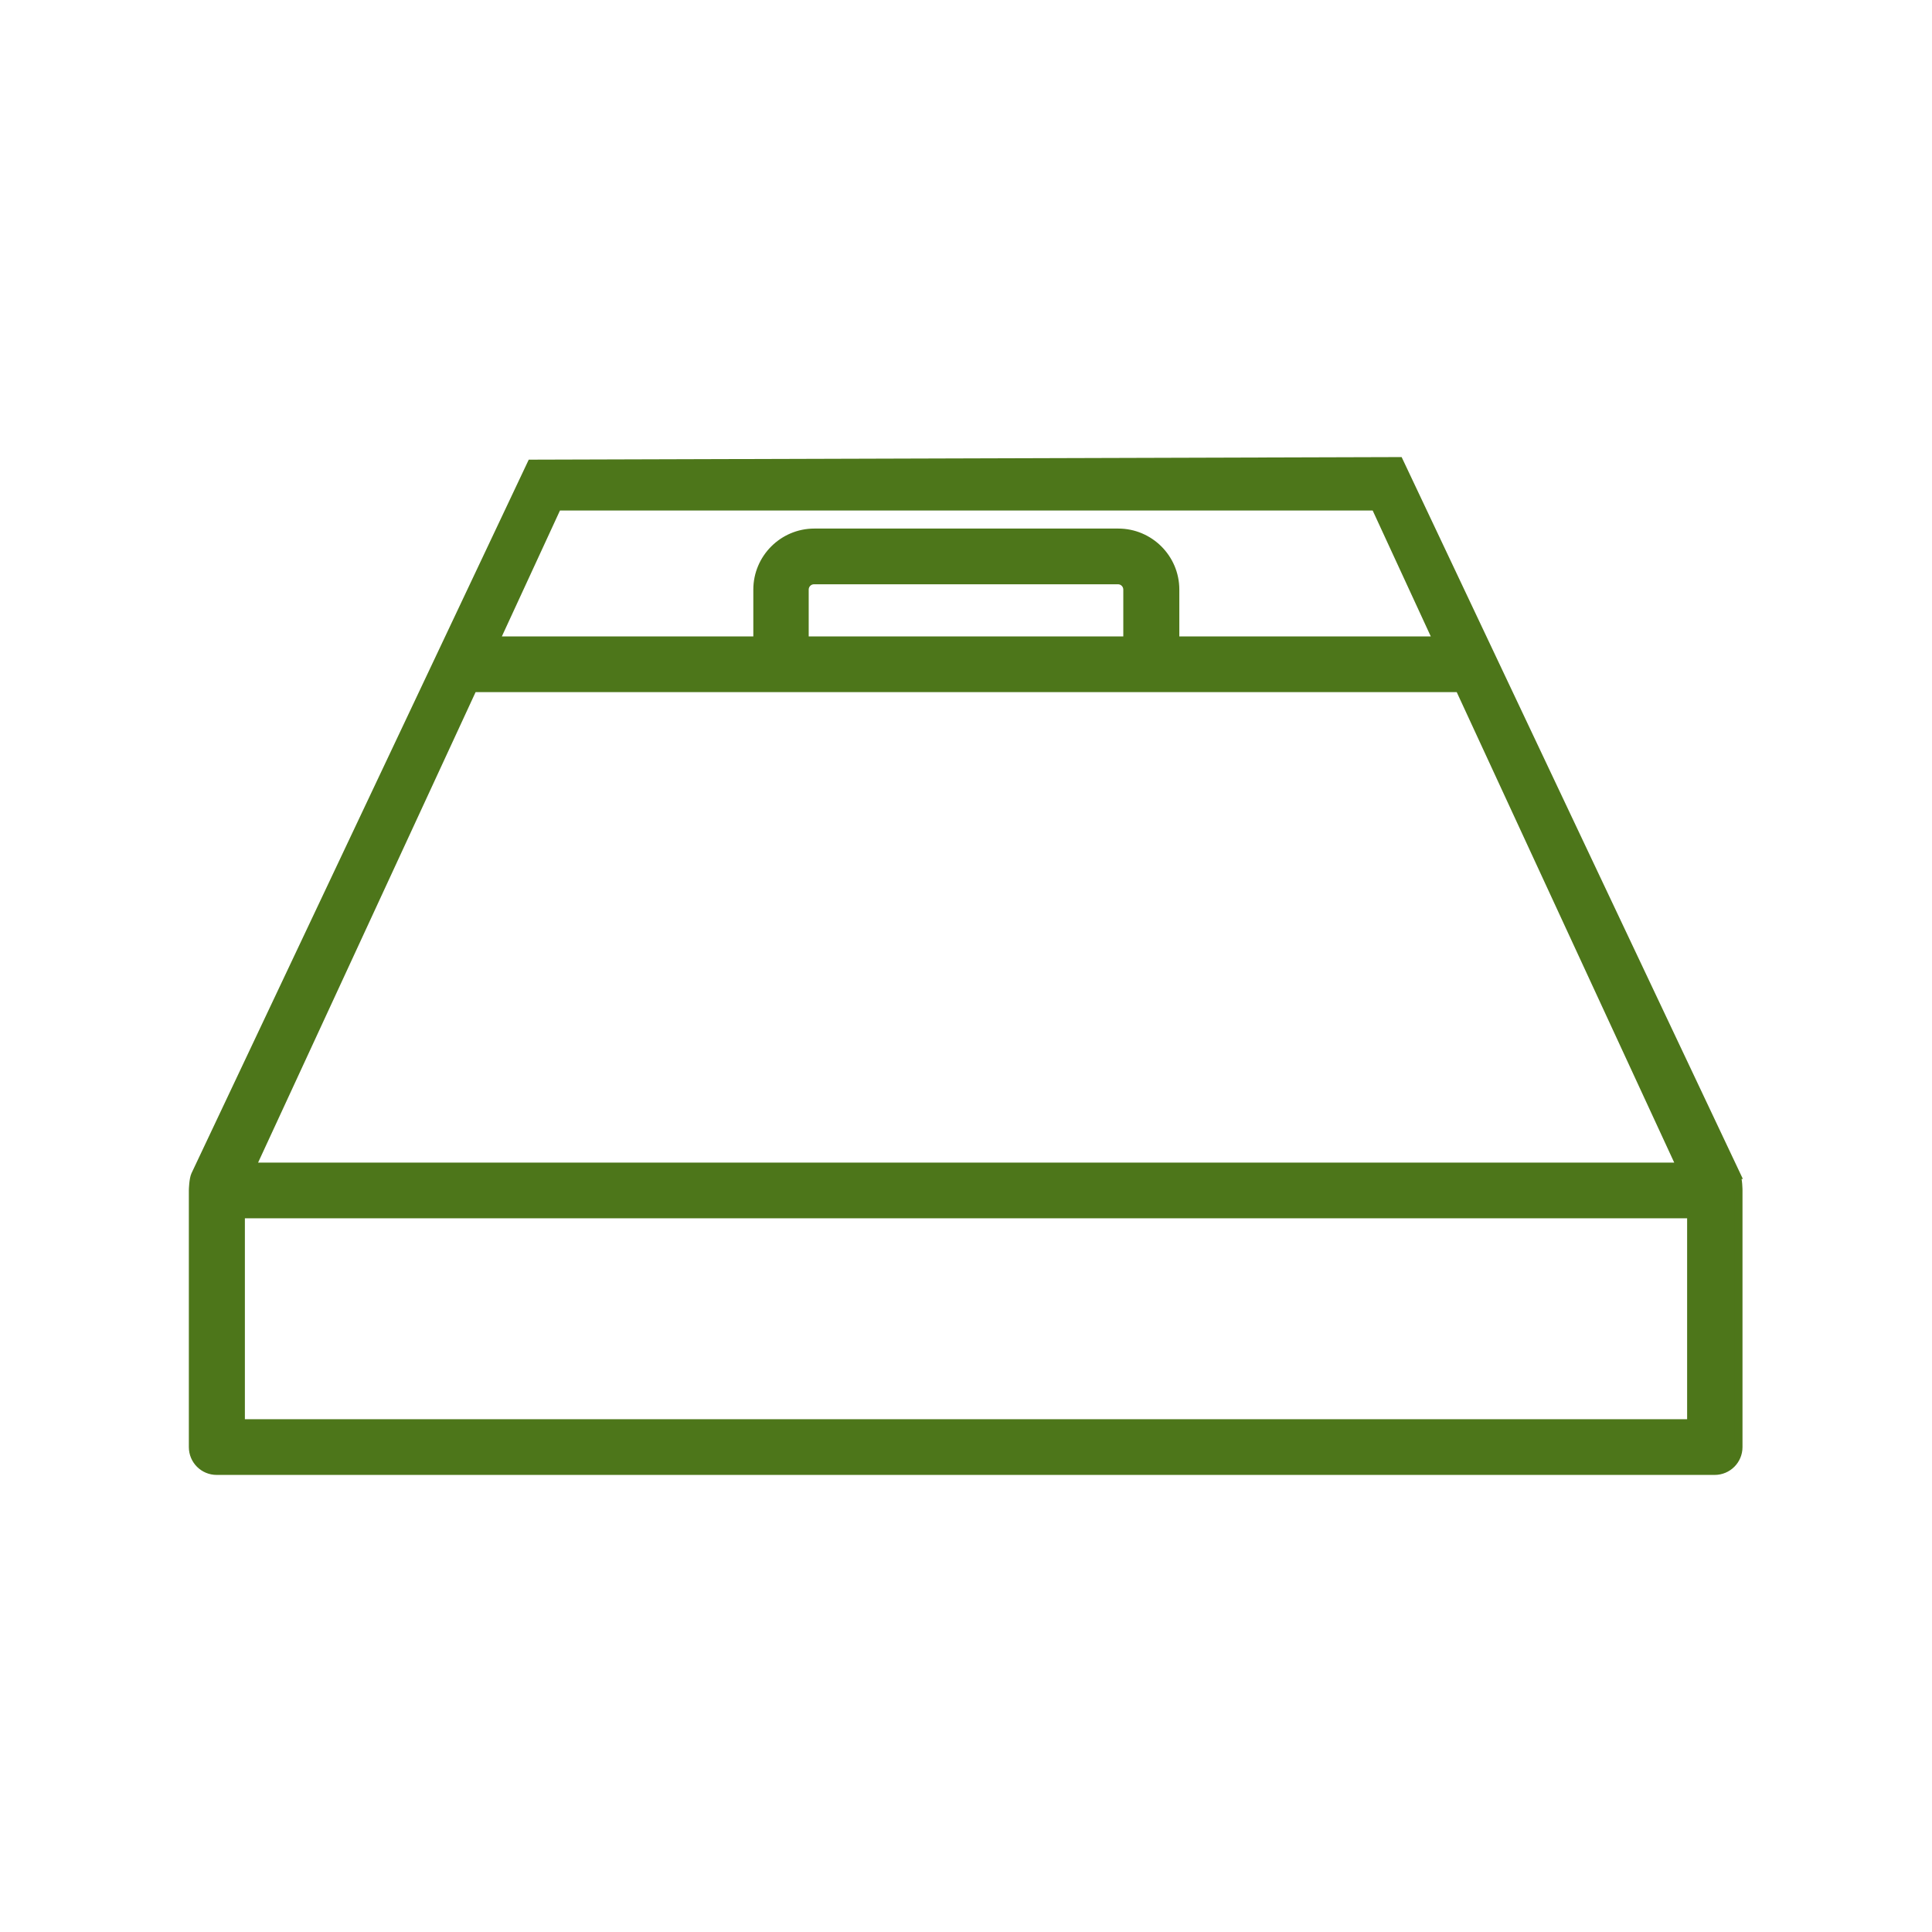
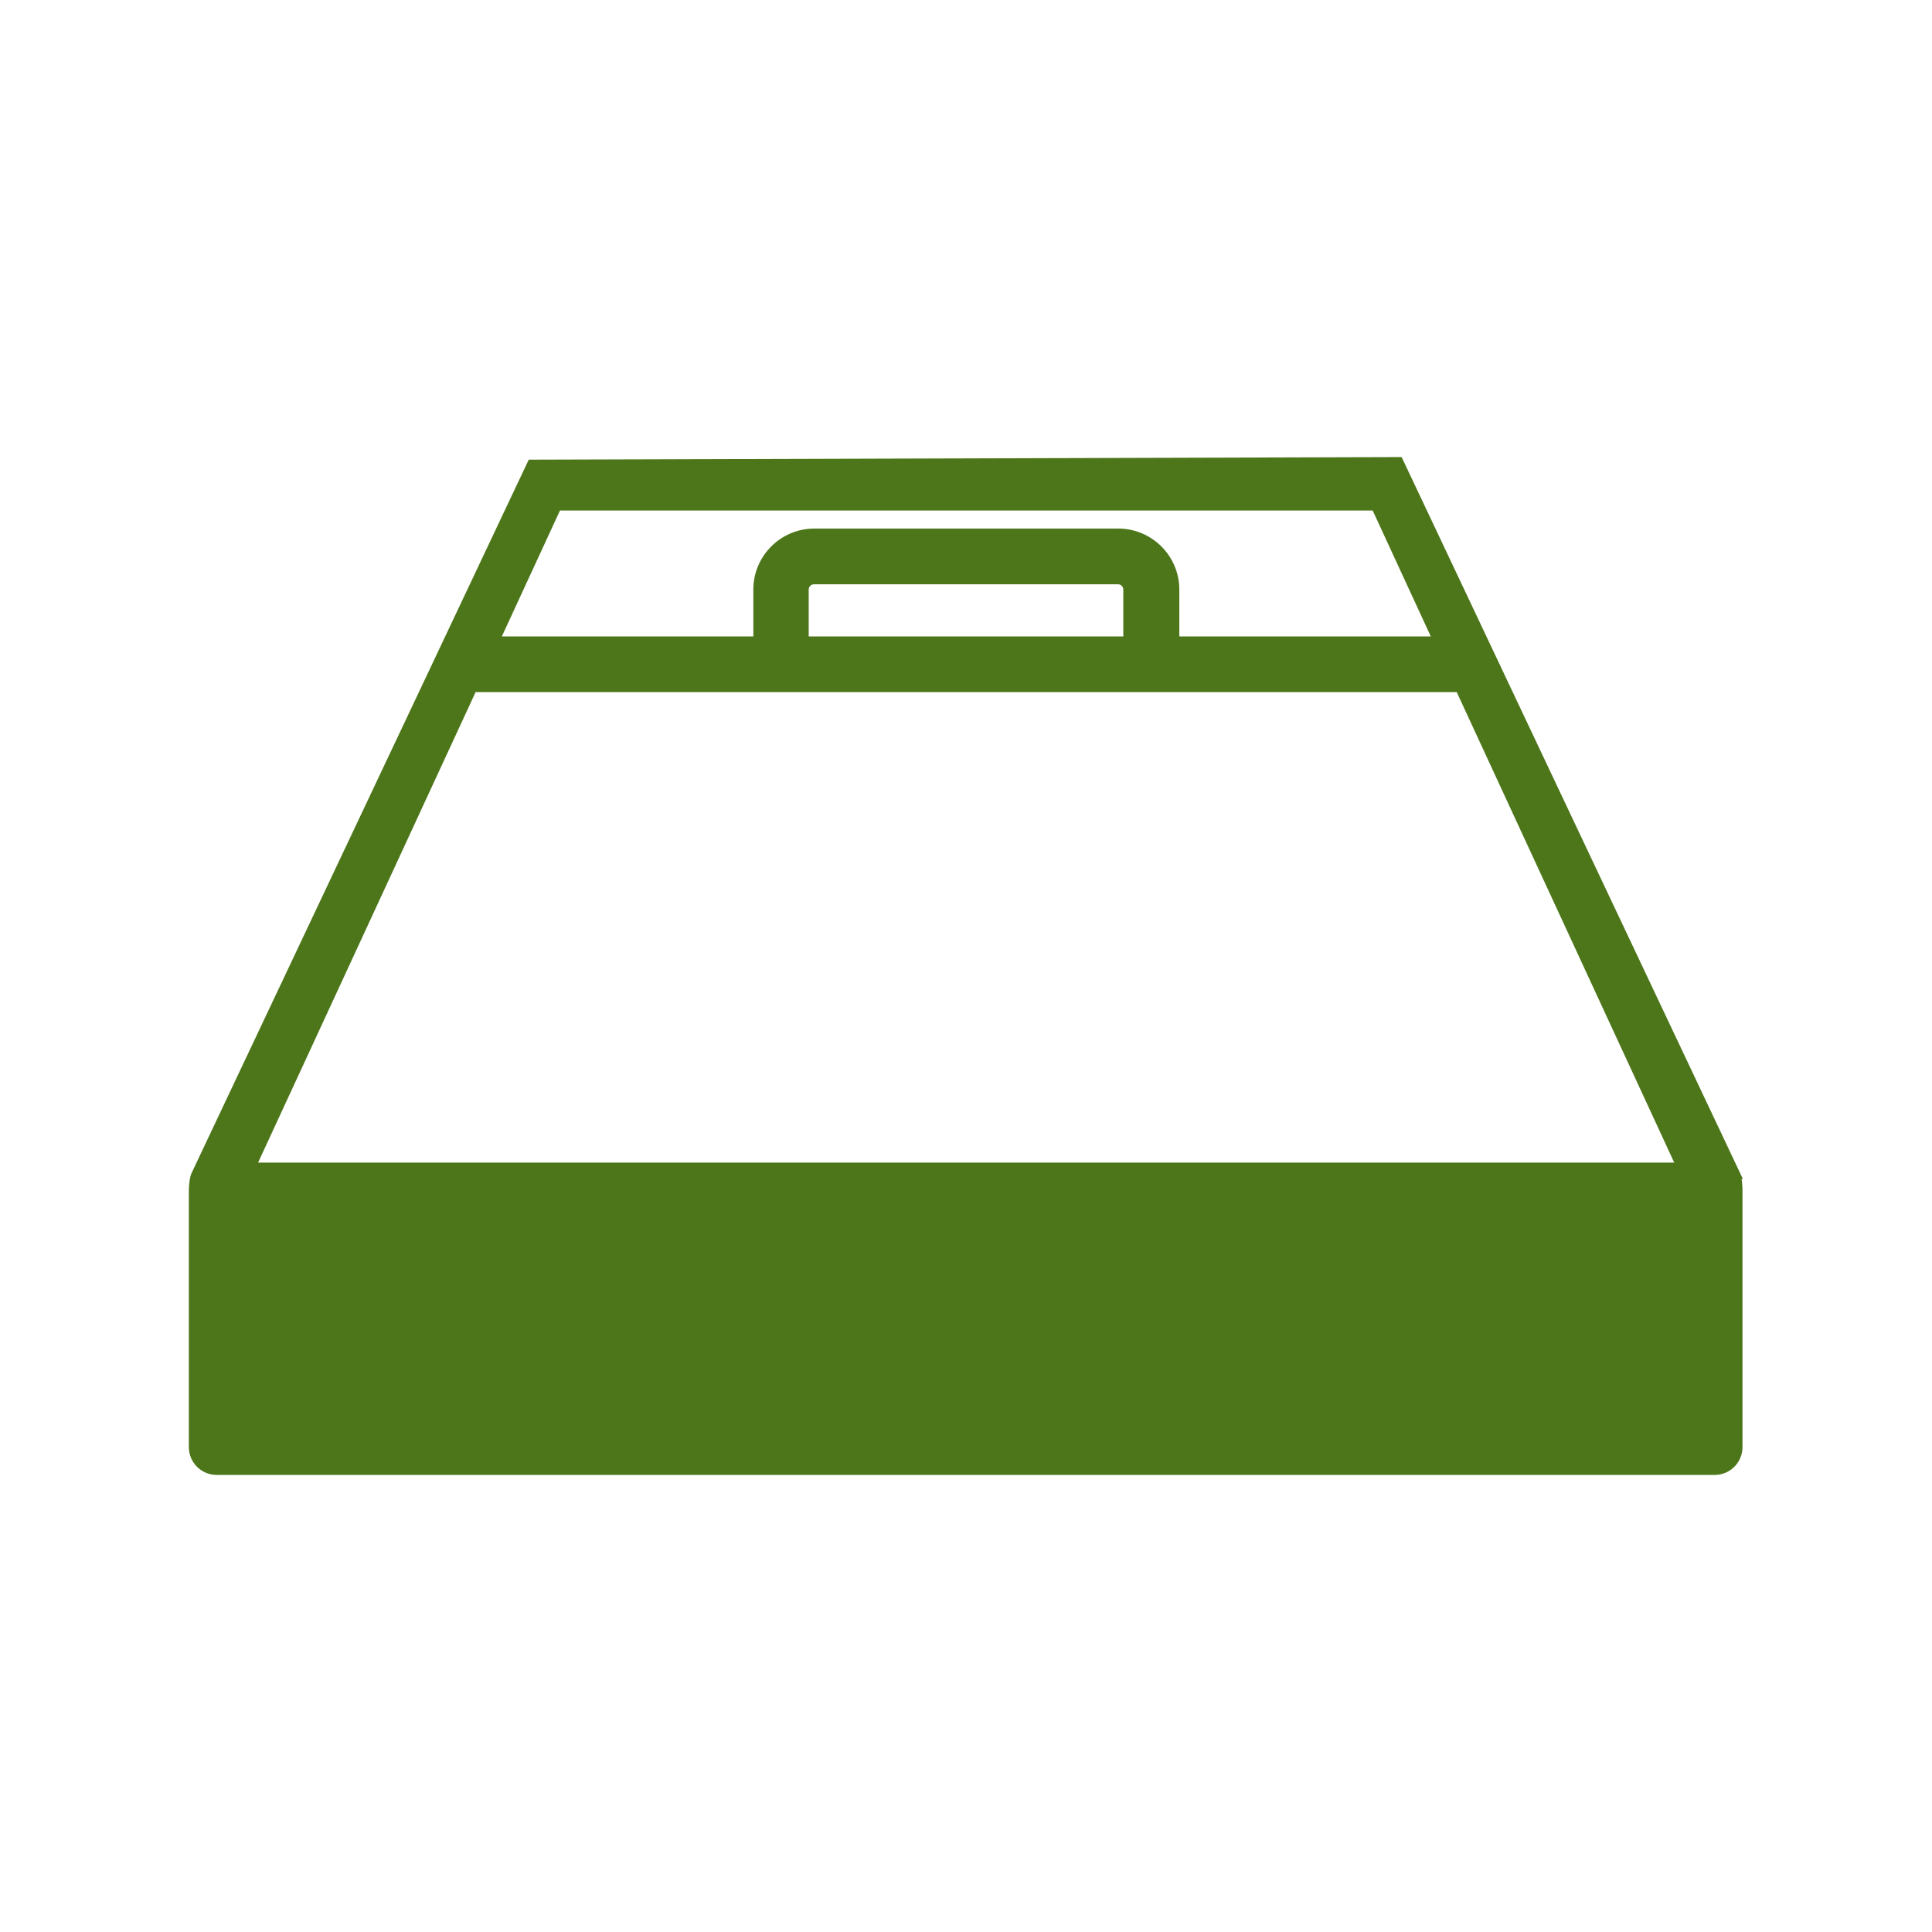
<svg xmlns="http://www.w3.org/2000/svg" id="_レイヤー_1" data-name="レイヤー 1" viewBox="0 0 60 60">
  <defs>
    <style>
      .cls-1 {
        fill: #4d761a;
        stroke: #4d761a;
        stroke-miterlimit: 10;
        stroke-width: .25px;
      }
    </style>
  </defs>
-   <path class="cls-1" d="M53.93,36.49l-10.48-22.17-26.95.08-10.44,22.09c-.06.13-.07.45-.07.48v7.97c0,.41.33.74.74.74h46.52c.41,0,.74-.33.74-.74v-7.97s0-.35-.07-.48ZM14.69,21.37s.02,0,.04,0h30.59l6.87,14.86H7.82l6.87-14.86ZM17.3,15.73h25.41l1.92,4.16h-8.13v-1.58c0-.98-.8-1.77-1.77-1.77h-9.44c-.98,0-1.77.8-1.77,1.77v1.58h-8.13l1.92-4.16ZM35.02,19.89h-10.03v-1.58c0-.16.13-.29.29-.29h9.44c.16,0,.29.13.29.29v1.58ZM52.52,44.2H7.48v-6.49h45.04v6.49Z" />
+   <path class="cls-1" d="M53.93,36.49l-10.48-22.17-26.95.08-10.44,22.09c-.06.13-.07.45-.07.48v7.97c0,.41.33.74.74.74h46.52c.41,0,.74-.33.74-.74v-7.97s0-.35-.07-.48ZM14.69,21.37s.02,0,.04,0h30.59l6.87,14.86H7.82l6.87-14.86ZM17.3,15.73h25.41l1.92,4.16h-8.13v-1.58c0-.98-.8-1.77-1.77-1.77h-9.44c-.98,0-1.77.8-1.77,1.77v1.58h-8.13l1.92-4.16ZM35.02,19.89h-10.03v-1.58c0-.16.13-.29.29-.29h9.44c.16,0,.29.13.29.29v1.58ZM52.52,44.2H7.48v-6.49v6.49Z" />
</svg>